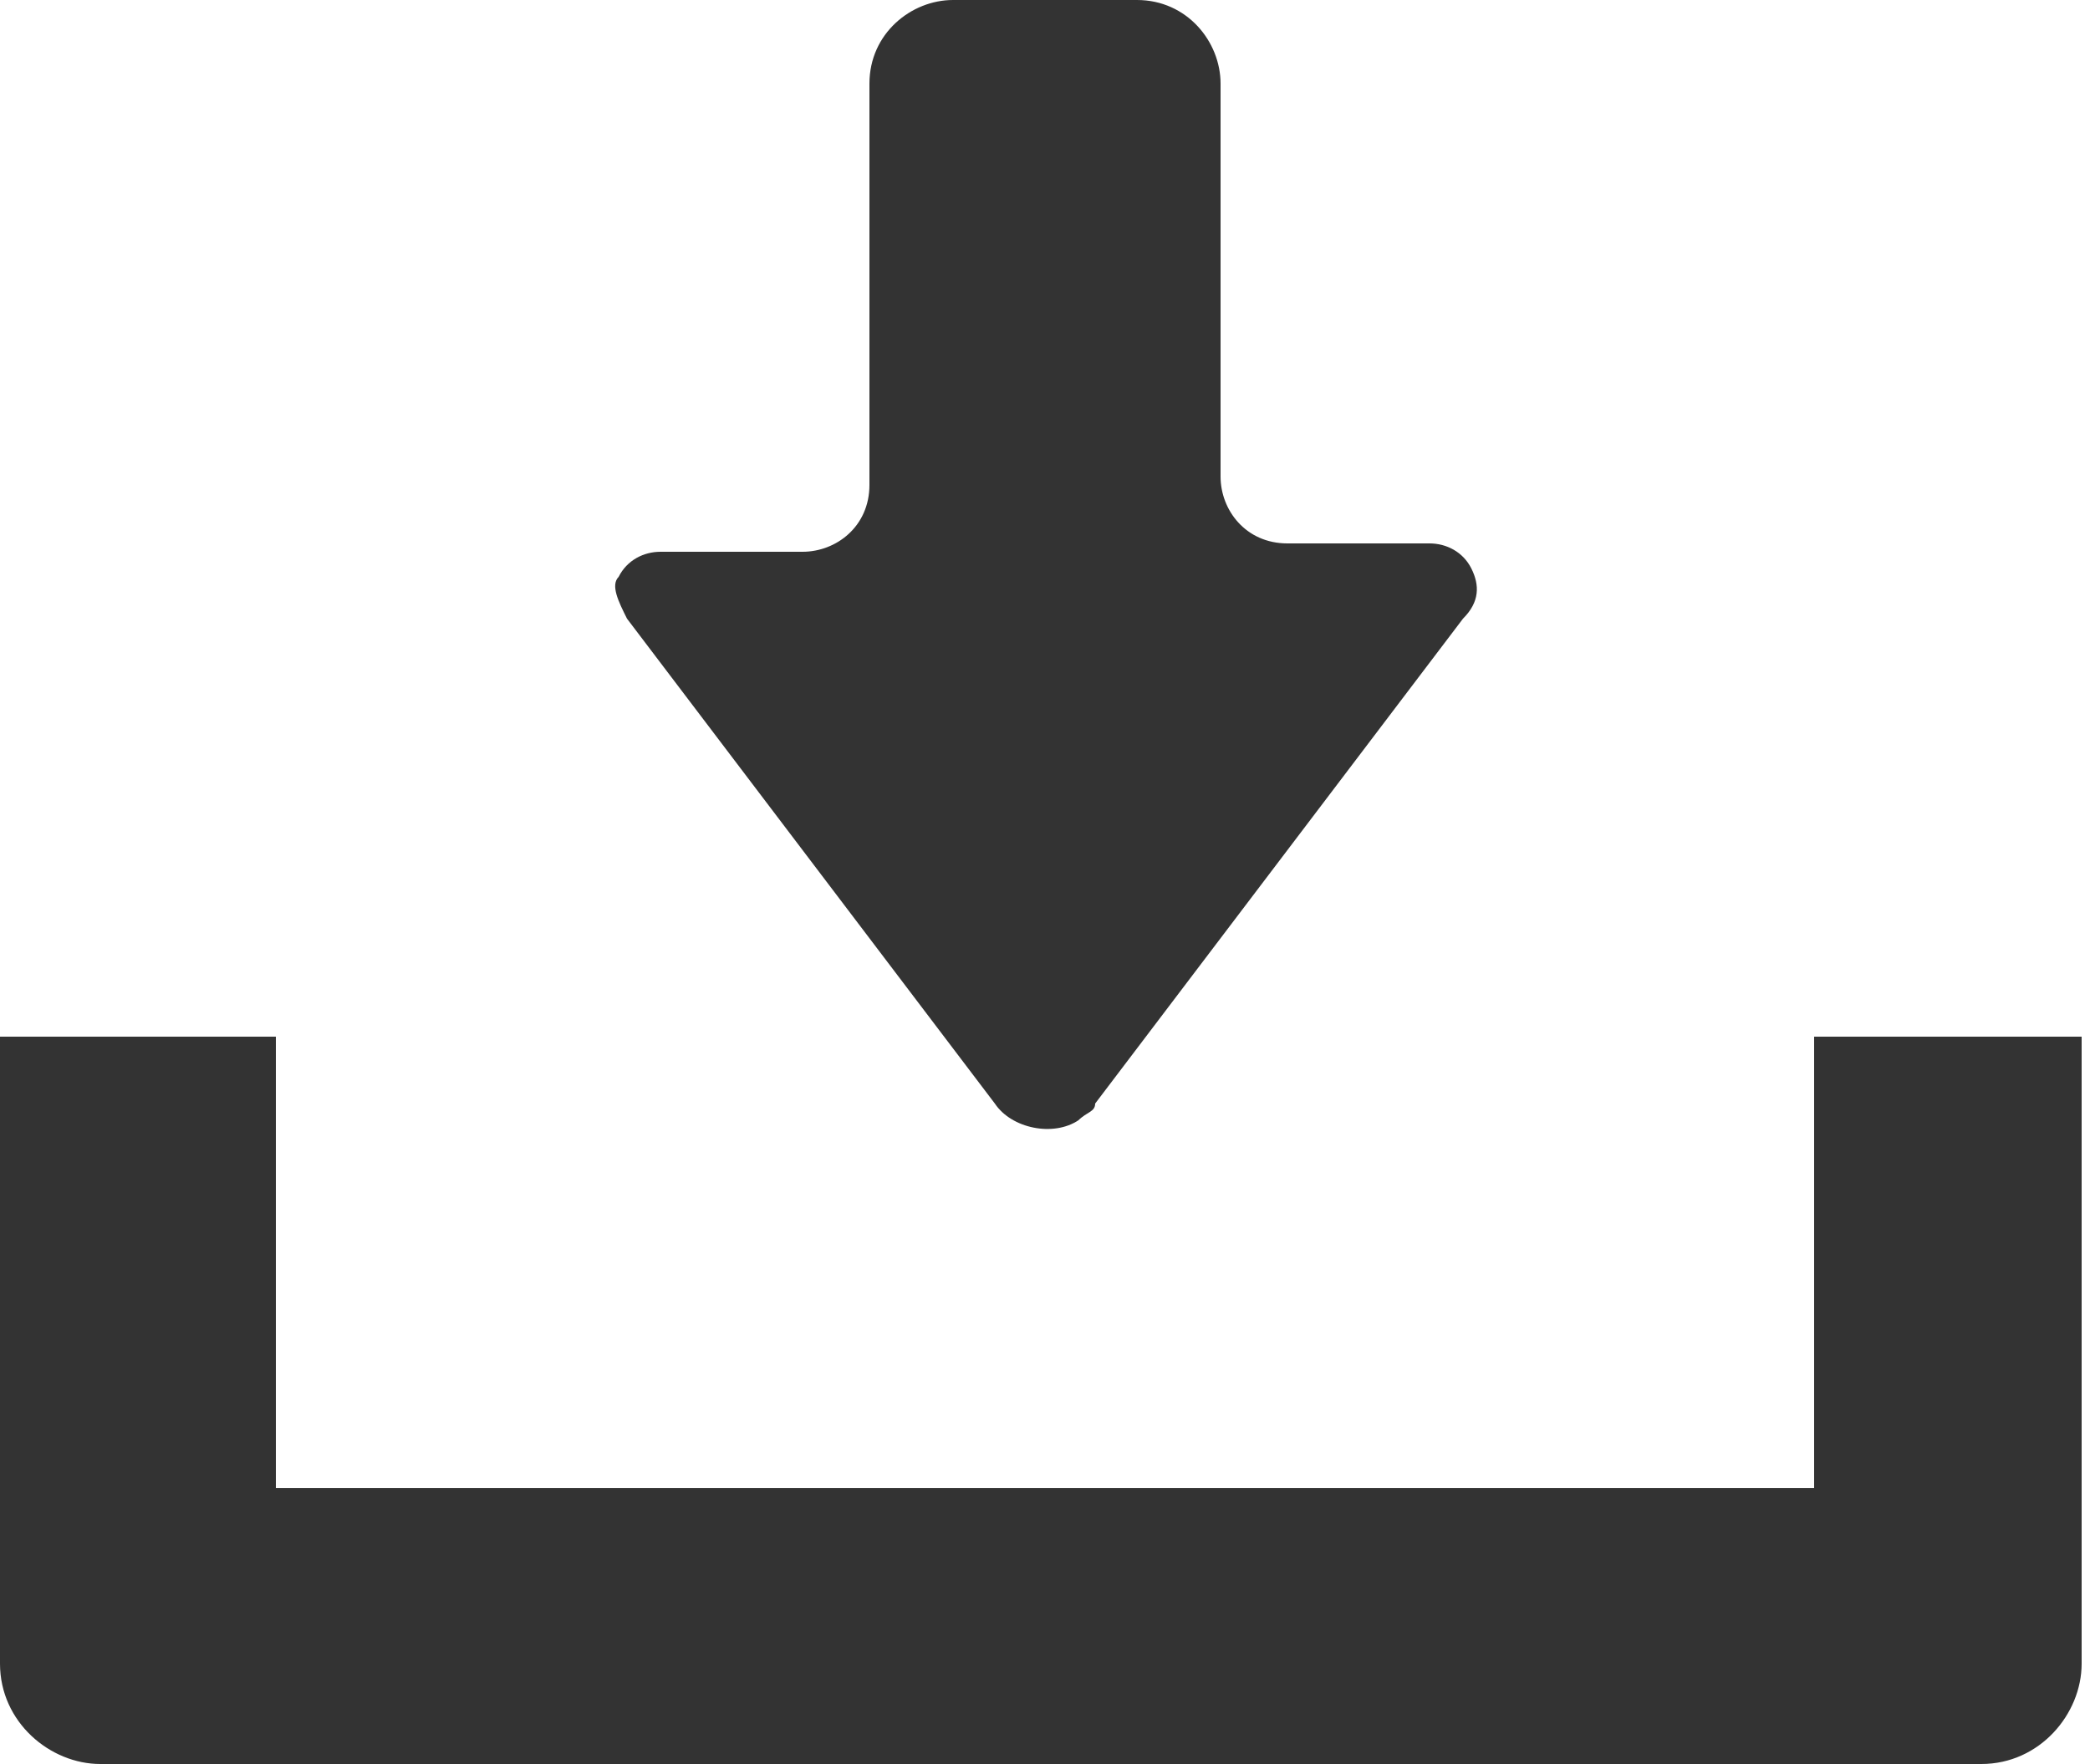
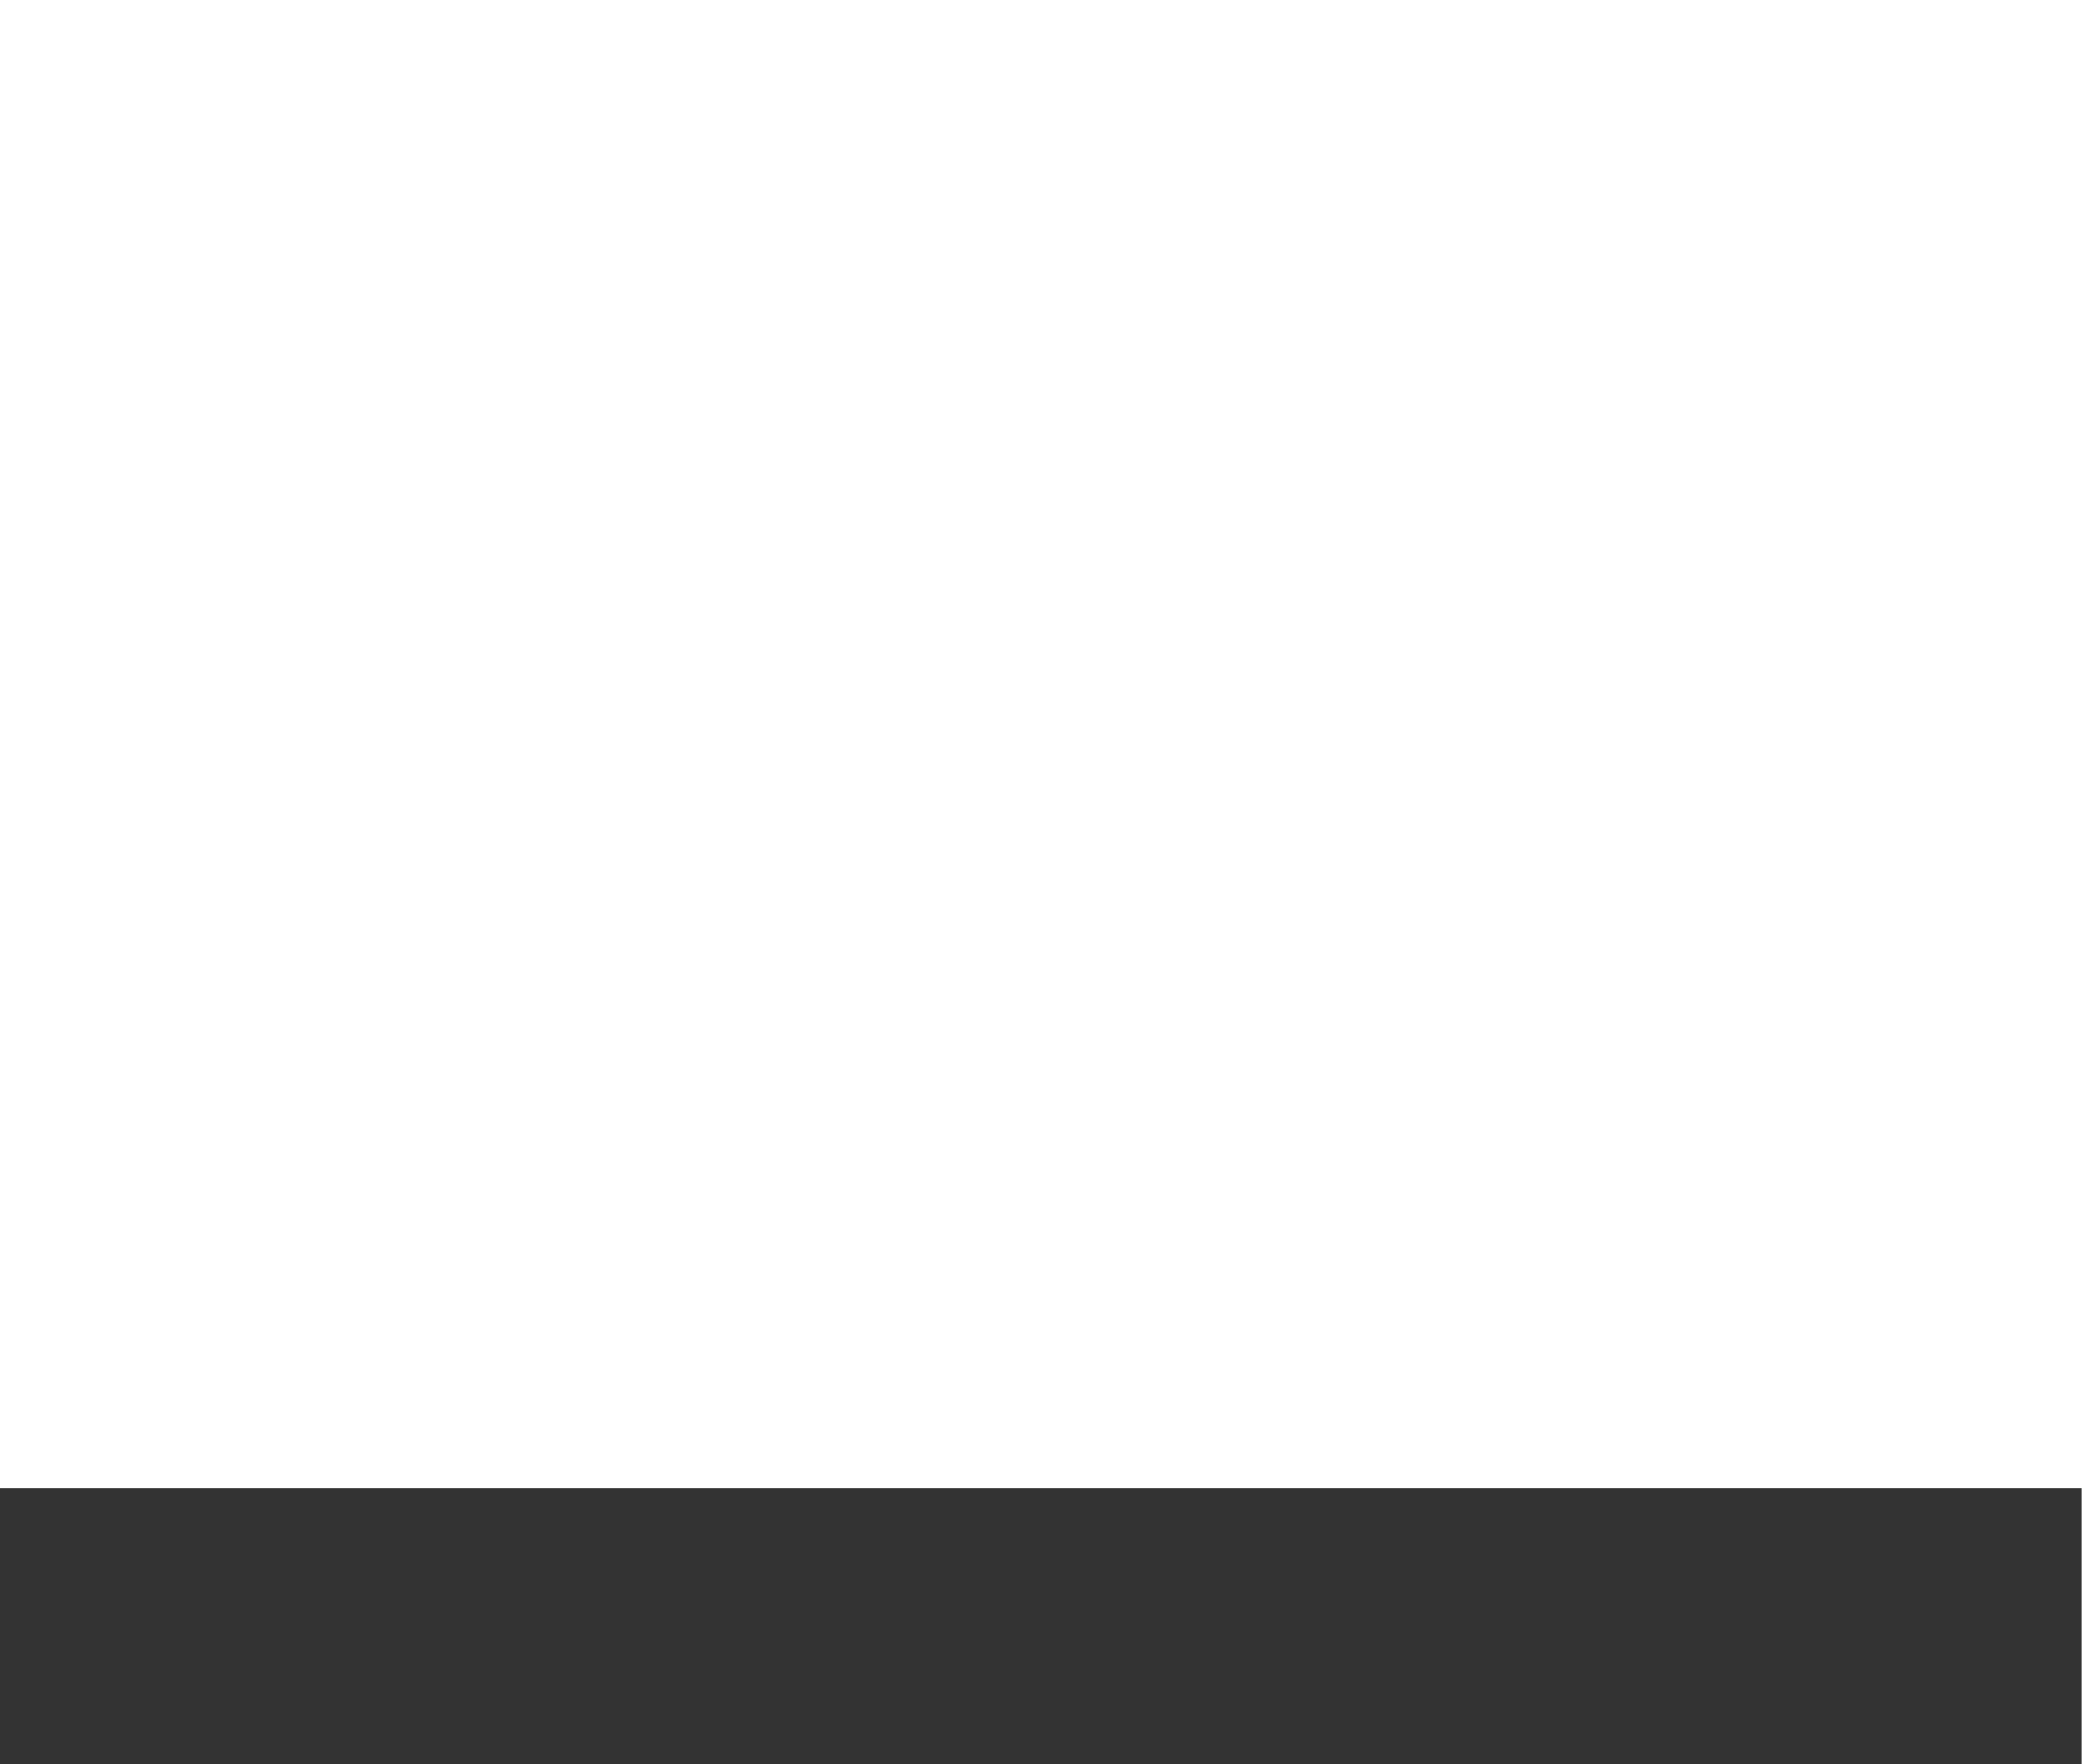
<svg xmlns="http://www.w3.org/2000/svg" version="1.1" id="Layer_1" x="0" y="0" width="25" height="21.1" xml:space="preserve">
  <style>.st0{fill:#333}</style>
  <g id="グループ_3075">
-     <path id="パス_4652" class="st0" d="M11.9 13.2c.2.3.7.4 1 .2.1-.1.2-.1.2-.2l4.4-5.8c.2-.2.2-.4.1-.6-.1-.2-.3-.3-.5-.3h-1.7c-.5 0-.8-.4-.8-.8V1c0-.5-.4-1-1-1h-2.2c-.5 0-1 .4-1 1v4.8c0 .5-.4.8-.8.8H7.9c-.2 0-.4.1-.5.3-.1.1 0 .3.1.5l4.4 5.8z" />
-     <path id="パス_4653" class="st0" d="M21.7 12.4v5.4H3.3v-5.4H0v7.5c0 .7.6 1.2 1.2 1.2h22.5c.7 0 1.2-.6 1.2-1.2v-7.5h-3.2z" />
+     <path id="パス_4653" class="st0" d="M21.7 12.4v5.4H3.3H0v7.5c0 .7.6 1.2 1.2 1.2h22.5c.7 0 1.2-.6 1.2-1.2v-7.5h-3.2z" />
  </g>
</svg>